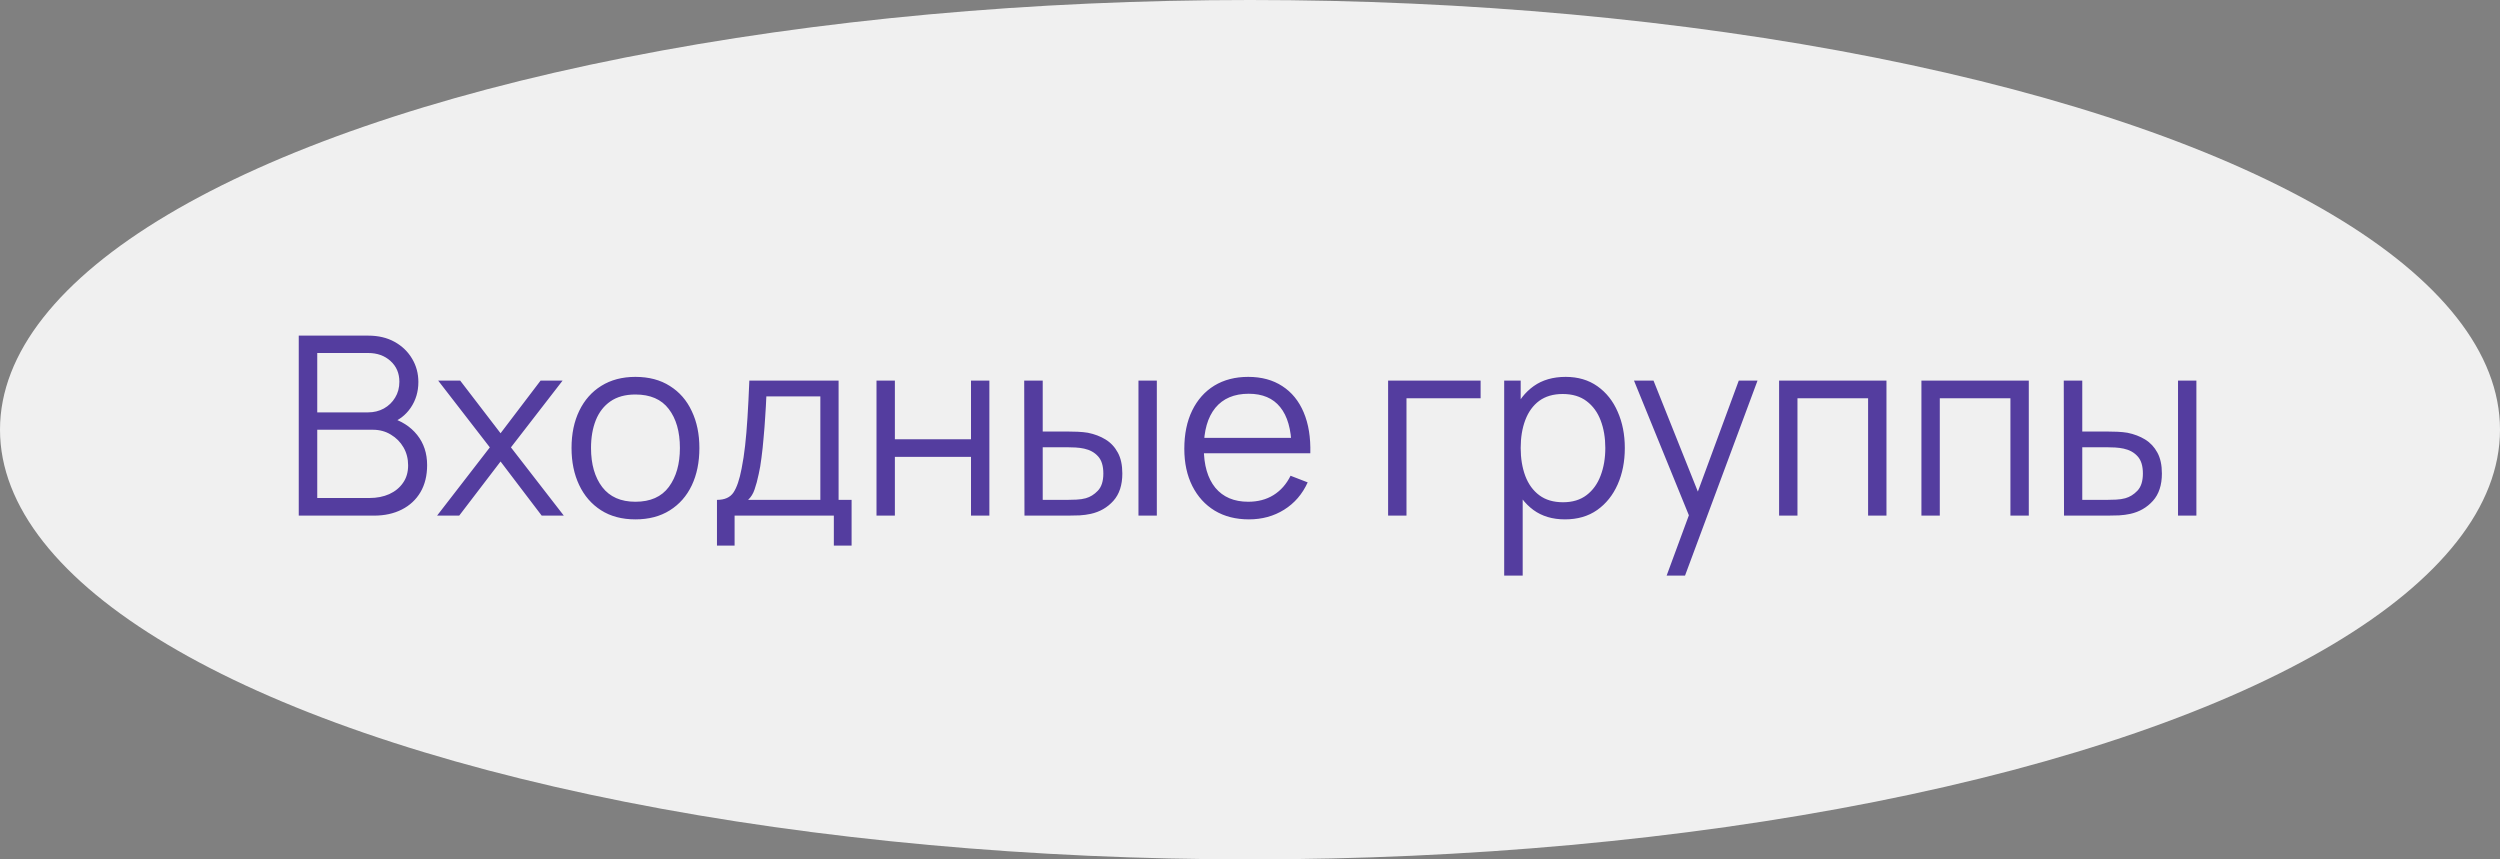
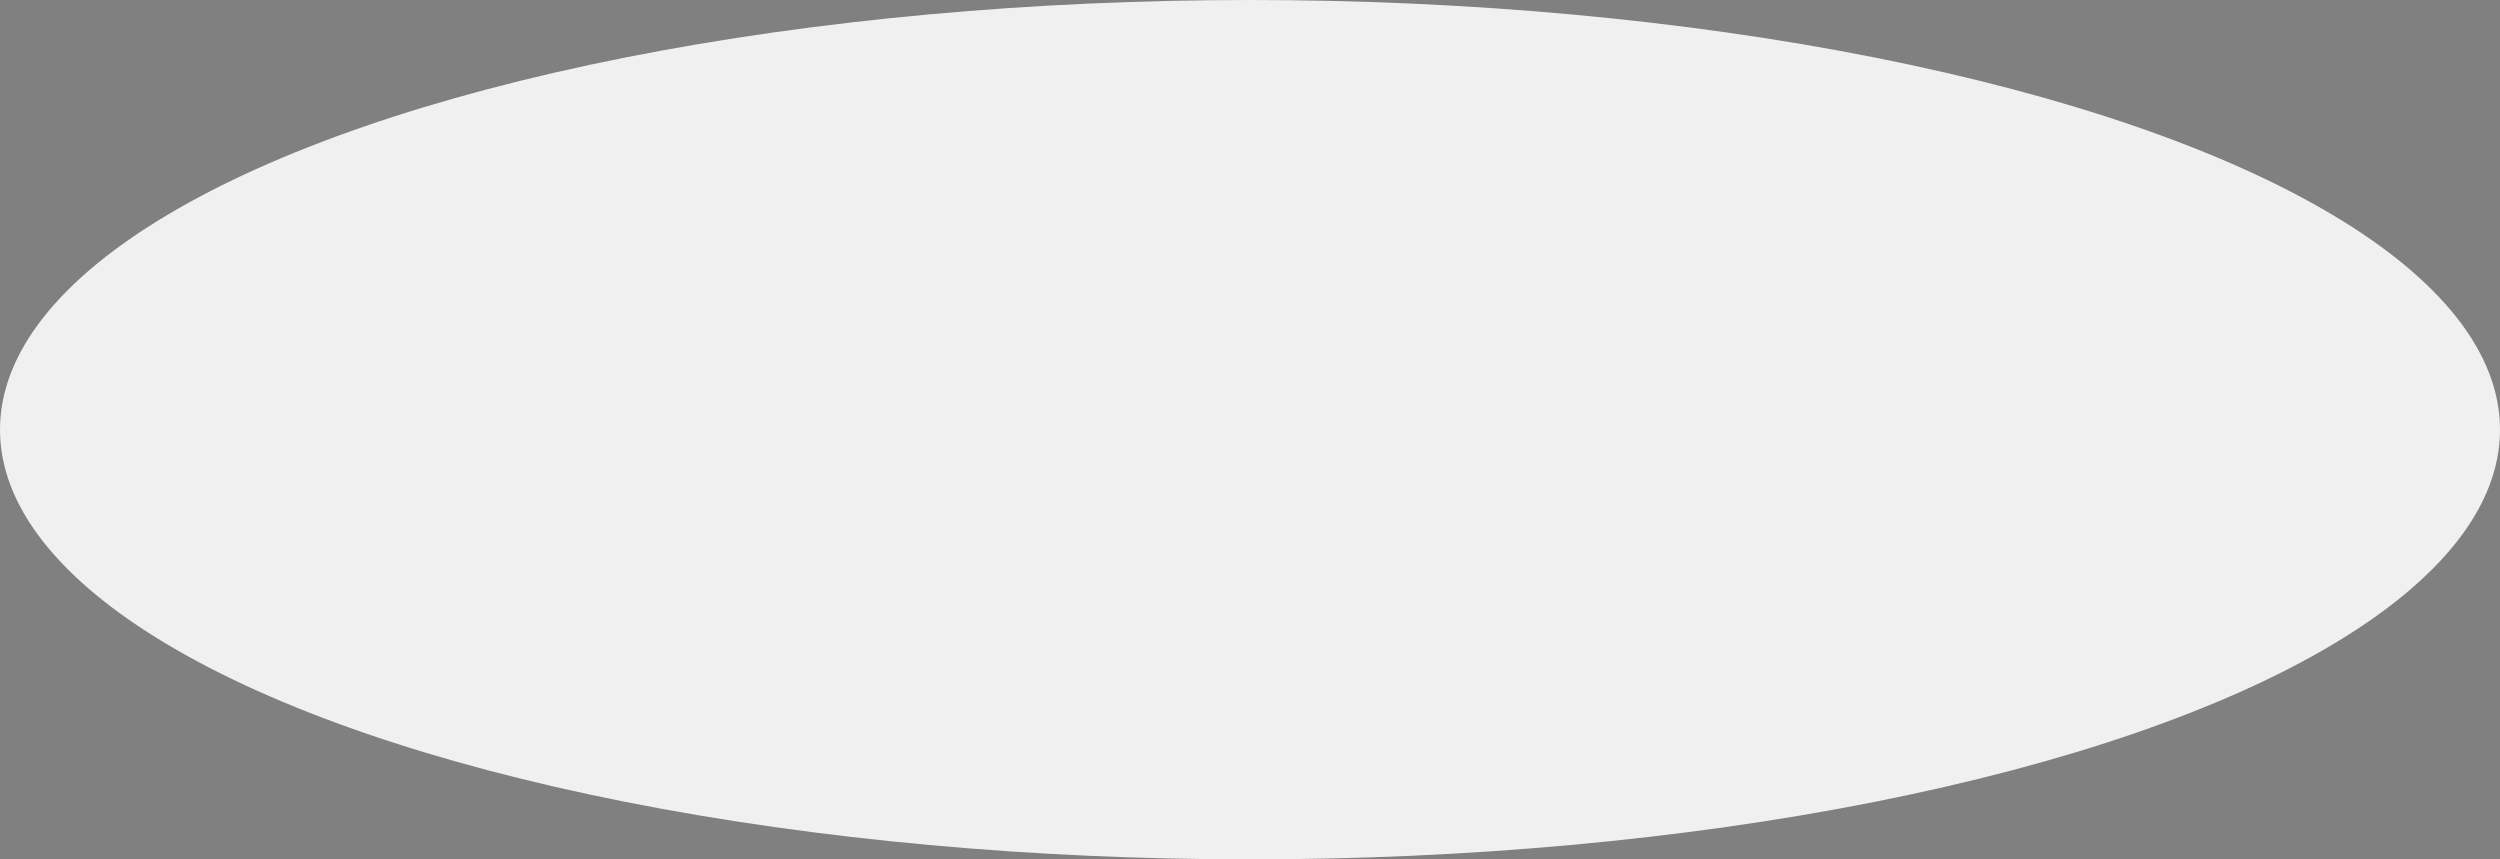
<svg xmlns="http://www.w3.org/2000/svg" width="160" height="55" viewBox="0 0 160 55" fill="none">
  <rect x="0" y="0" width="160" height="55" fill="#808080" stroke="none" />
  <ellipse cx="80" cy="27.5" rx="80" ry="27.5" fill="#F0F0F0" />
-   <path d="M19.12 33V21.48H23.568C24.213 21.48 24.776 21.613 25.256 21.88C25.736 22.147 26.109 22.507 26.376 22.96C26.643 23.408 26.776 23.904 26.776 24.448C26.776 25.067 26.611 25.619 26.28 26.104C25.949 26.584 25.507 26.917 24.952 27.104L24.936 26.712C25.683 26.925 26.269 27.299 26.696 27.832C27.123 28.365 27.336 29.011 27.336 29.768C27.336 30.435 27.195 31.011 26.912 31.496C26.629 31.976 26.232 32.347 25.72 32.608C25.208 32.869 24.613 33 23.936 33H19.12ZM20.304 31.872H23.648C24.117 31.872 24.539 31.789 24.912 31.624C25.285 31.453 25.579 31.213 25.792 30.904C26.011 30.595 26.12 30.221 26.12 29.784C26.12 29.357 26.021 28.973 25.824 28.632C25.627 28.291 25.357 28.019 25.016 27.816C24.68 27.608 24.296 27.504 23.864 27.504H20.304V31.872ZM20.304 26.392H23.56C23.928 26.392 24.264 26.309 24.568 26.144C24.872 25.973 25.112 25.741 25.288 25.448C25.469 25.155 25.56 24.816 25.56 24.432C25.56 23.888 25.371 23.445 24.992 23.104C24.619 22.763 24.141 22.592 23.56 22.592H20.304V26.392ZM27.973 33L31.349 28.632L28.044 24.36H29.453L32.036 27.728L34.596 24.36H36.005L32.7 28.632L36.084 33H34.669L32.036 29.536L29.389 33H27.973ZM40.666 33.24C39.807 33.24 39.074 33.045 38.465 32.656C37.858 32.267 37.391 31.728 37.066 31.04C36.74 30.352 36.578 29.563 36.578 28.672C36.578 27.765 36.743 26.971 37.074 26.288C37.404 25.605 37.873 25.075 38.481 24.696C39.095 24.312 39.823 24.12 40.666 24.12C41.529 24.12 42.266 24.315 42.873 24.704C43.487 25.088 43.953 25.624 44.273 26.312C44.599 26.995 44.761 27.781 44.761 28.672C44.761 29.579 44.599 30.376 44.273 31.064C43.948 31.747 43.479 32.28 42.865 32.664C42.252 33.048 41.519 33.24 40.666 33.24ZM40.666 32.112C41.626 32.112 42.34 31.795 42.809 31.16C43.279 30.52 43.514 29.691 43.514 28.672C43.514 27.627 43.276 26.795 42.801 26.176C42.332 25.557 41.62 25.248 40.666 25.248C40.02 25.248 39.487 25.395 39.066 25.688C38.65 25.976 38.337 26.379 38.13 26.896C37.927 27.408 37.825 28 37.825 28.672C37.825 29.712 38.066 30.547 38.545 31.176C39.026 31.8 39.732 32.112 40.666 32.112ZM45.886 34.92V31.992C46.377 31.992 46.729 31.835 46.942 31.52C47.156 31.2 47.329 30.691 47.462 29.992C47.553 29.539 47.628 29.051 47.686 28.528C47.745 28.005 47.796 27.408 47.838 26.736C47.881 26.059 47.921 25.267 47.958 24.36H53.67V31.992H54.502V34.92H53.366V33H47.014V34.92H45.886ZM47.878 31.992H52.502V25.368H49.046C49.03 25.773 49.006 26.203 48.974 26.656C48.948 27.109 48.913 27.563 48.87 28.016C48.833 28.469 48.788 28.896 48.734 29.296C48.686 29.691 48.628 30.037 48.558 30.336C48.478 30.72 48.39 31.048 48.294 31.32C48.204 31.592 48.065 31.816 47.878 31.992ZM56.096 33V24.36H57.272V28.112H62.144V24.36H63.32V33H62.144V29.24H57.272V33H56.096ZM65.566 33L65.549 24.36H66.734V27.616H68.237C68.488 27.616 68.734 27.621 68.974 27.632C69.213 27.643 69.43 27.664 69.621 27.696C70.048 27.781 70.427 27.925 70.757 28.128C71.088 28.331 71.35 28.611 71.541 28.968C71.734 29.32 71.829 29.765 71.829 30.304C71.829 31.045 71.638 31.629 71.254 32.056C70.87 32.483 70.387 32.76 69.805 32.888C69.587 32.936 69.35 32.968 69.094 32.984C68.838 32.995 68.587 33 68.341 33H65.566ZM66.734 31.992H68.293C68.469 31.992 68.669 31.987 68.894 31.976C69.118 31.965 69.315 31.936 69.486 31.888C69.773 31.808 70.032 31.648 70.261 31.408C70.496 31.163 70.614 30.795 70.614 30.304C70.614 29.819 70.501 29.453 70.278 29.208C70.053 28.957 69.755 28.792 69.382 28.712C69.211 28.675 69.029 28.651 68.838 28.64C68.651 28.629 68.469 28.624 68.293 28.624H66.734V31.992ZM72.862 33V24.36H74.037V33H72.862ZM79.932 33.24C79.09 33.24 78.359 33.053 77.74 32.68C77.127 32.307 76.65 31.781 76.308 31.104C75.967 30.427 75.796 29.632 75.796 28.72C75.796 27.776 75.964 26.96 76.3 26.272C76.636 25.584 77.108 25.053 77.716 24.68C78.33 24.307 79.052 24.12 79.884 24.12C80.738 24.12 81.466 24.317 82.068 24.712C82.671 25.101 83.127 25.661 83.436 26.392C83.746 27.123 83.887 27.995 83.86 29.008H82.66V28.592C82.639 27.472 82.396 26.627 81.932 26.056C81.474 25.485 80.802 25.2 79.916 25.2C78.988 25.2 78.276 25.501 77.78 26.104C77.29 26.707 77.044 27.565 77.044 28.68C77.044 29.768 77.29 30.613 77.78 31.216C78.276 31.813 78.978 32.112 79.884 32.112C80.503 32.112 81.042 31.971 81.5 31.688C81.964 31.4 82.33 30.987 82.596 30.448L83.692 30.872C83.351 31.624 82.847 32.208 82.18 32.624C81.519 33.035 80.77 33.24 79.932 33.24ZM76.628 29.008V28.024H83.228V29.008H76.628ZM88.839 33V24.36H94.759V25.488H90.015V33H88.839ZM100.156 33.24C99.362 33.24 98.69 33.04 98.14 32.64C97.591 32.235 97.175 31.688 96.892 31C96.61 30.307 96.468 29.531 96.468 28.672C96.468 27.797 96.61 27.019 96.892 26.336C97.18 25.648 97.602 25.107 98.156 24.712C98.711 24.317 99.394 24.12 100.204 24.12C100.994 24.12 101.671 24.32 102.236 24.72C102.802 25.12 103.234 25.664 103.532 26.352C103.836 27.04 103.988 27.813 103.988 28.672C103.988 29.536 103.836 30.312 103.532 31C103.228 31.688 102.791 32.235 102.22 32.64C101.65 33.04 100.962 33.24 100.156 33.24ZM96.268 36.84V24.36H97.324V30.864H97.452V36.84H96.268ZM100.036 32.144C100.639 32.144 101.14 31.992 101.54 31.688C101.94 31.384 102.239 30.971 102.436 30.448C102.639 29.92 102.74 29.328 102.74 28.672C102.74 28.021 102.642 27.435 102.444 26.912C102.247 26.389 101.946 25.976 101.54 25.672C101.14 25.368 100.631 25.216 100.012 25.216C99.41 25.216 98.908 25.363 98.508 25.656C98.114 25.949 97.818 26.357 97.62 26.88C97.423 27.397 97.324 27.995 97.324 28.672C97.324 29.339 97.423 29.936 97.62 30.464C97.818 30.987 98.116 31.397 98.516 31.696C98.916 31.995 99.423 32.144 100.036 32.144ZM106.664 36.84L108.337 32.304L108.361 33.648L104.576 24.36H105.825L108.929 32.128H108.417L111.281 24.36H112.481L107.841 36.84H106.664ZM113.862 33V24.36H120.734V33H119.558V25.488H115.038V33H113.862ZM122.971 33V24.36H129.843V33H128.667V25.488H124.147V33H122.971ZM132.097 33L132.081 24.36H133.265V27.616H134.769C135.019 27.616 135.265 27.621 135.505 27.632C135.745 27.643 135.961 27.664 136.153 27.696C136.579 27.781 136.958 27.925 137.289 28.128C137.619 28.331 137.881 28.611 138.073 28.968C138.265 29.32 138.361 29.765 138.361 30.304C138.361 31.045 138.169 31.629 137.785 32.056C137.401 32.483 136.918 32.76 136.337 32.888C136.118 32.936 135.881 32.968 135.625 32.984C135.369 32.995 135.118 33 134.873 33H132.097ZM133.265 31.992H134.825C135.001 31.992 135.201 31.987 135.425 31.976C135.649 31.965 135.846 31.936 136.017 31.888C136.305 31.808 136.563 31.648 136.793 31.408C137.027 31.163 137.145 30.795 137.145 30.304C137.145 29.819 137.033 29.453 136.809 29.208C136.585 28.957 136.286 28.792 135.913 28.712C135.742 28.675 135.561 28.651 135.369 28.64C135.182 28.629 135.001 28.624 134.825 28.624H133.265V31.992ZM139.393 33V24.36H140.569V33H139.393Z" fill="#543D9F" />
</svg>